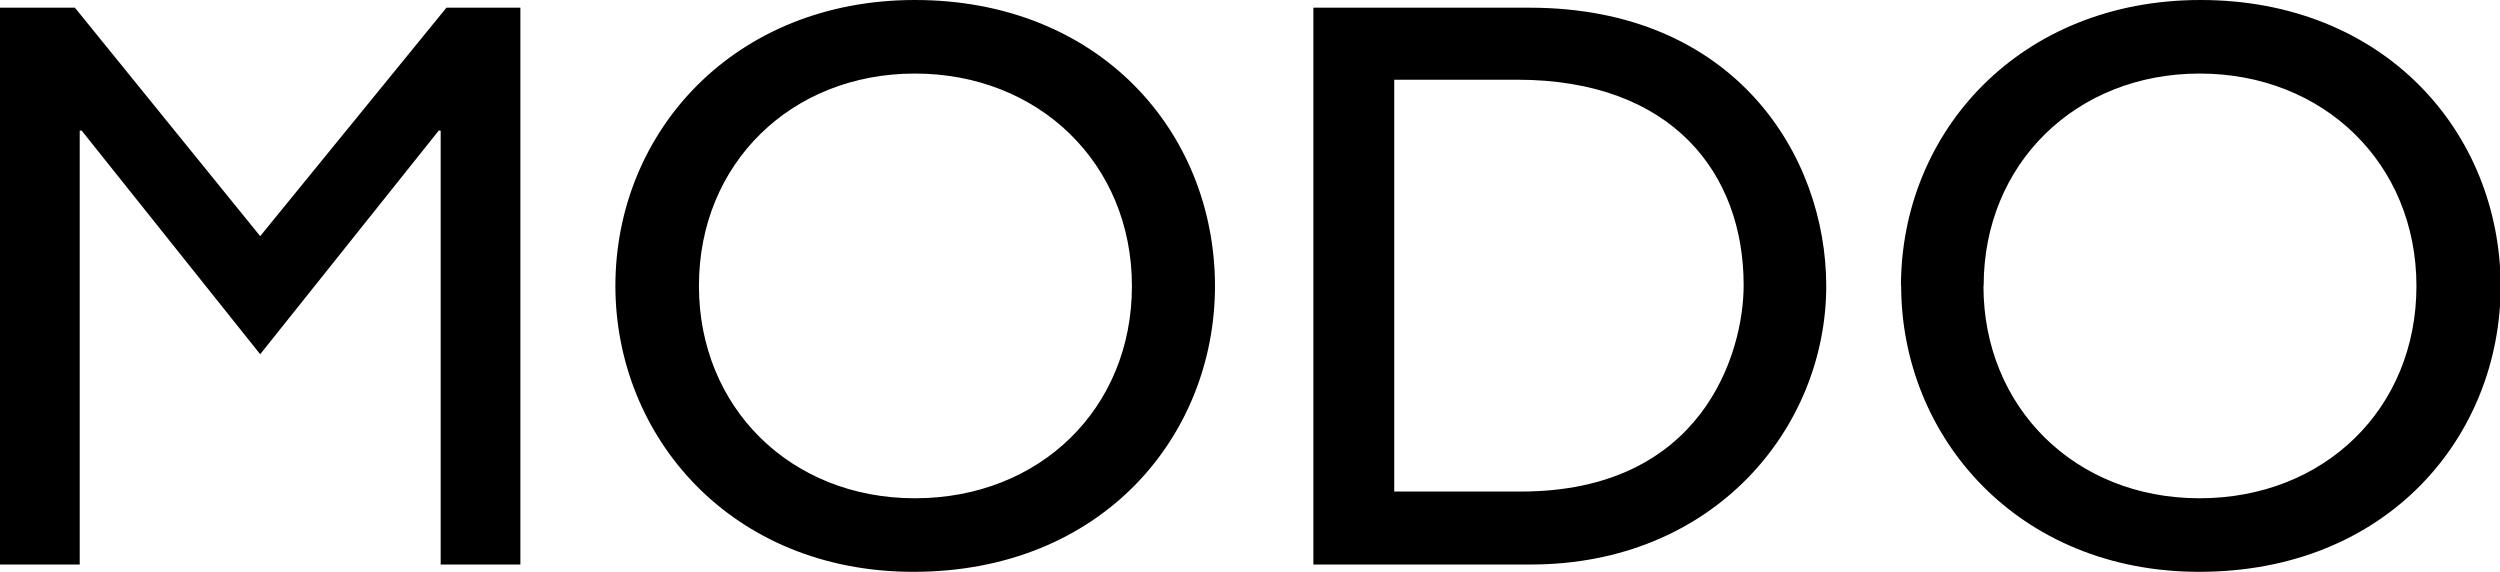
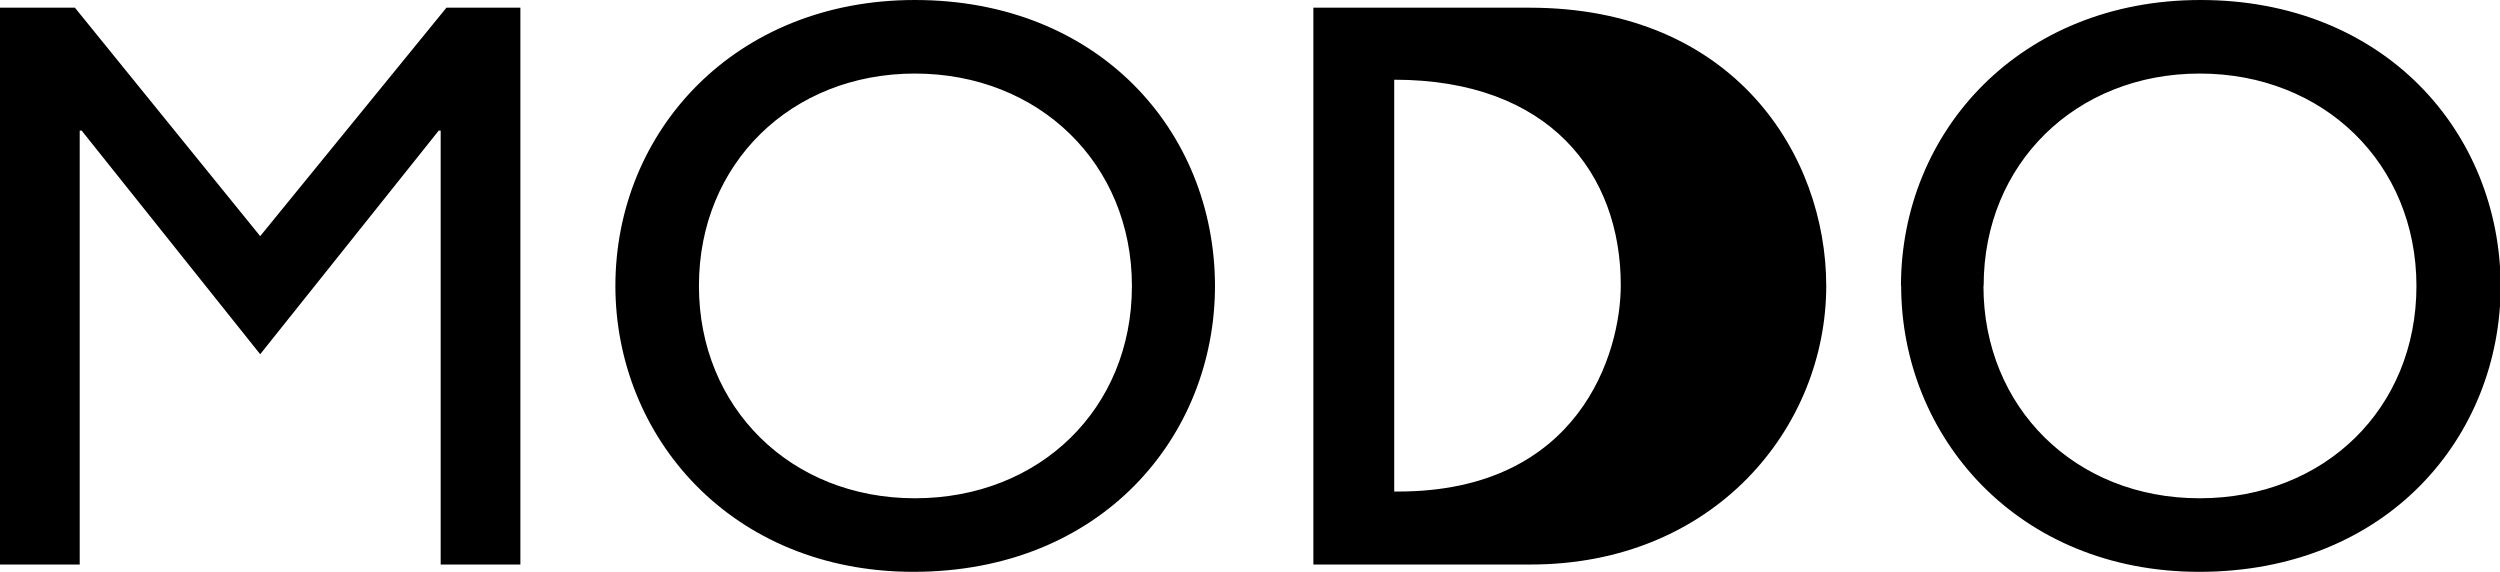
<svg xmlns="http://www.w3.org/2000/svg" viewBox="0 0 260 59.51">
  <g id="Capa_2" data-name="Capa 2">
    <g id="svg2">
-       <path d="M54.12,58.71H45.83V13.58h-.2L27.06,36.84,8.49,13.58h-.2V58.71H0V.8H7.79L27.06,24.56,46.43.8h7.69Zm18.57-29c0-12.68,9.58-22.06,22.46-22.06S117.72,17,117.72,29.75s-9.59,22.07-22.57,22.07S72.69,42.33,72.69,29.75Zm-8.69,0c0,15.68,12,29.76,31,29.76,19.57,0,31.36-14.08,31.36-29.76C126.31,13.58,114.22,0,95.15,0,76.38,0,64,13.68,64,29.75ZM145,8.29h12.78c16.17,0,23.56,9.78,23.56,21.36,0,7.09-4.29,21.47-23.16,21.47H145V8.29Zm-8.39,50.42h22.57c19.07,0,30.75-14.18,30.75-29C189.91,16.18,180.42.8,159.06.8H136.59V58.71Zm69.69-29c0-12.68,9.59-22.06,22.47-22.06S251.31,17,251.31,29.75s-9.58,22.07-22.56,22.07S206.28,42.33,206.28,29.75Zm-8.58,0c0,15.68,12.08,29.76,31,29.76,19.57,0,31.35-14.08,31.35-29.76C260,13.68,247.92,0,228.85,0,210.08,0,197.7,13.68,197.7,29.75Z" />
+       <path d="M54.12,58.71H45.83V13.58h-.2L27.06,36.84,8.49,13.58h-.2V58.71H0V.8H7.79L27.06,24.56,46.43.8h7.69Zm18.57-29c0-12.68,9.58-22.06,22.46-22.06S117.72,17,117.72,29.75s-9.59,22.07-22.57,22.07S72.69,42.33,72.69,29.75Zm-8.69,0c0,15.68,12,29.76,31,29.76,19.57,0,31.36-14.08,31.36-29.76C126.31,13.58,114.22,0,95.15,0,76.38,0,64,13.68,64,29.75ZM145,8.29c16.17,0,23.56,9.78,23.56,21.36,0,7.09-4.29,21.47-23.16,21.47H145V8.29Zm-8.39,50.42h22.57c19.07,0,30.75-14.18,30.75-29C189.91,16.18,180.42.8,159.06.8H136.59V58.71Zm69.69-29c0-12.68,9.59-22.06,22.47-22.06S251.31,17,251.31,29.75s-9.58,22.07-22.56,22.07S206.28,42.33,206.28,29.75Zm-8.58,0c0,15.68,12.08,29.76,31,29.76,19.57,0,31.35-14.08,31.35-29.76C260,13.68,247.92,0,228.85,0,210.08,0,197.7,13.68,197.7,29.75Z" />
    </g>
  </g>
</svg>